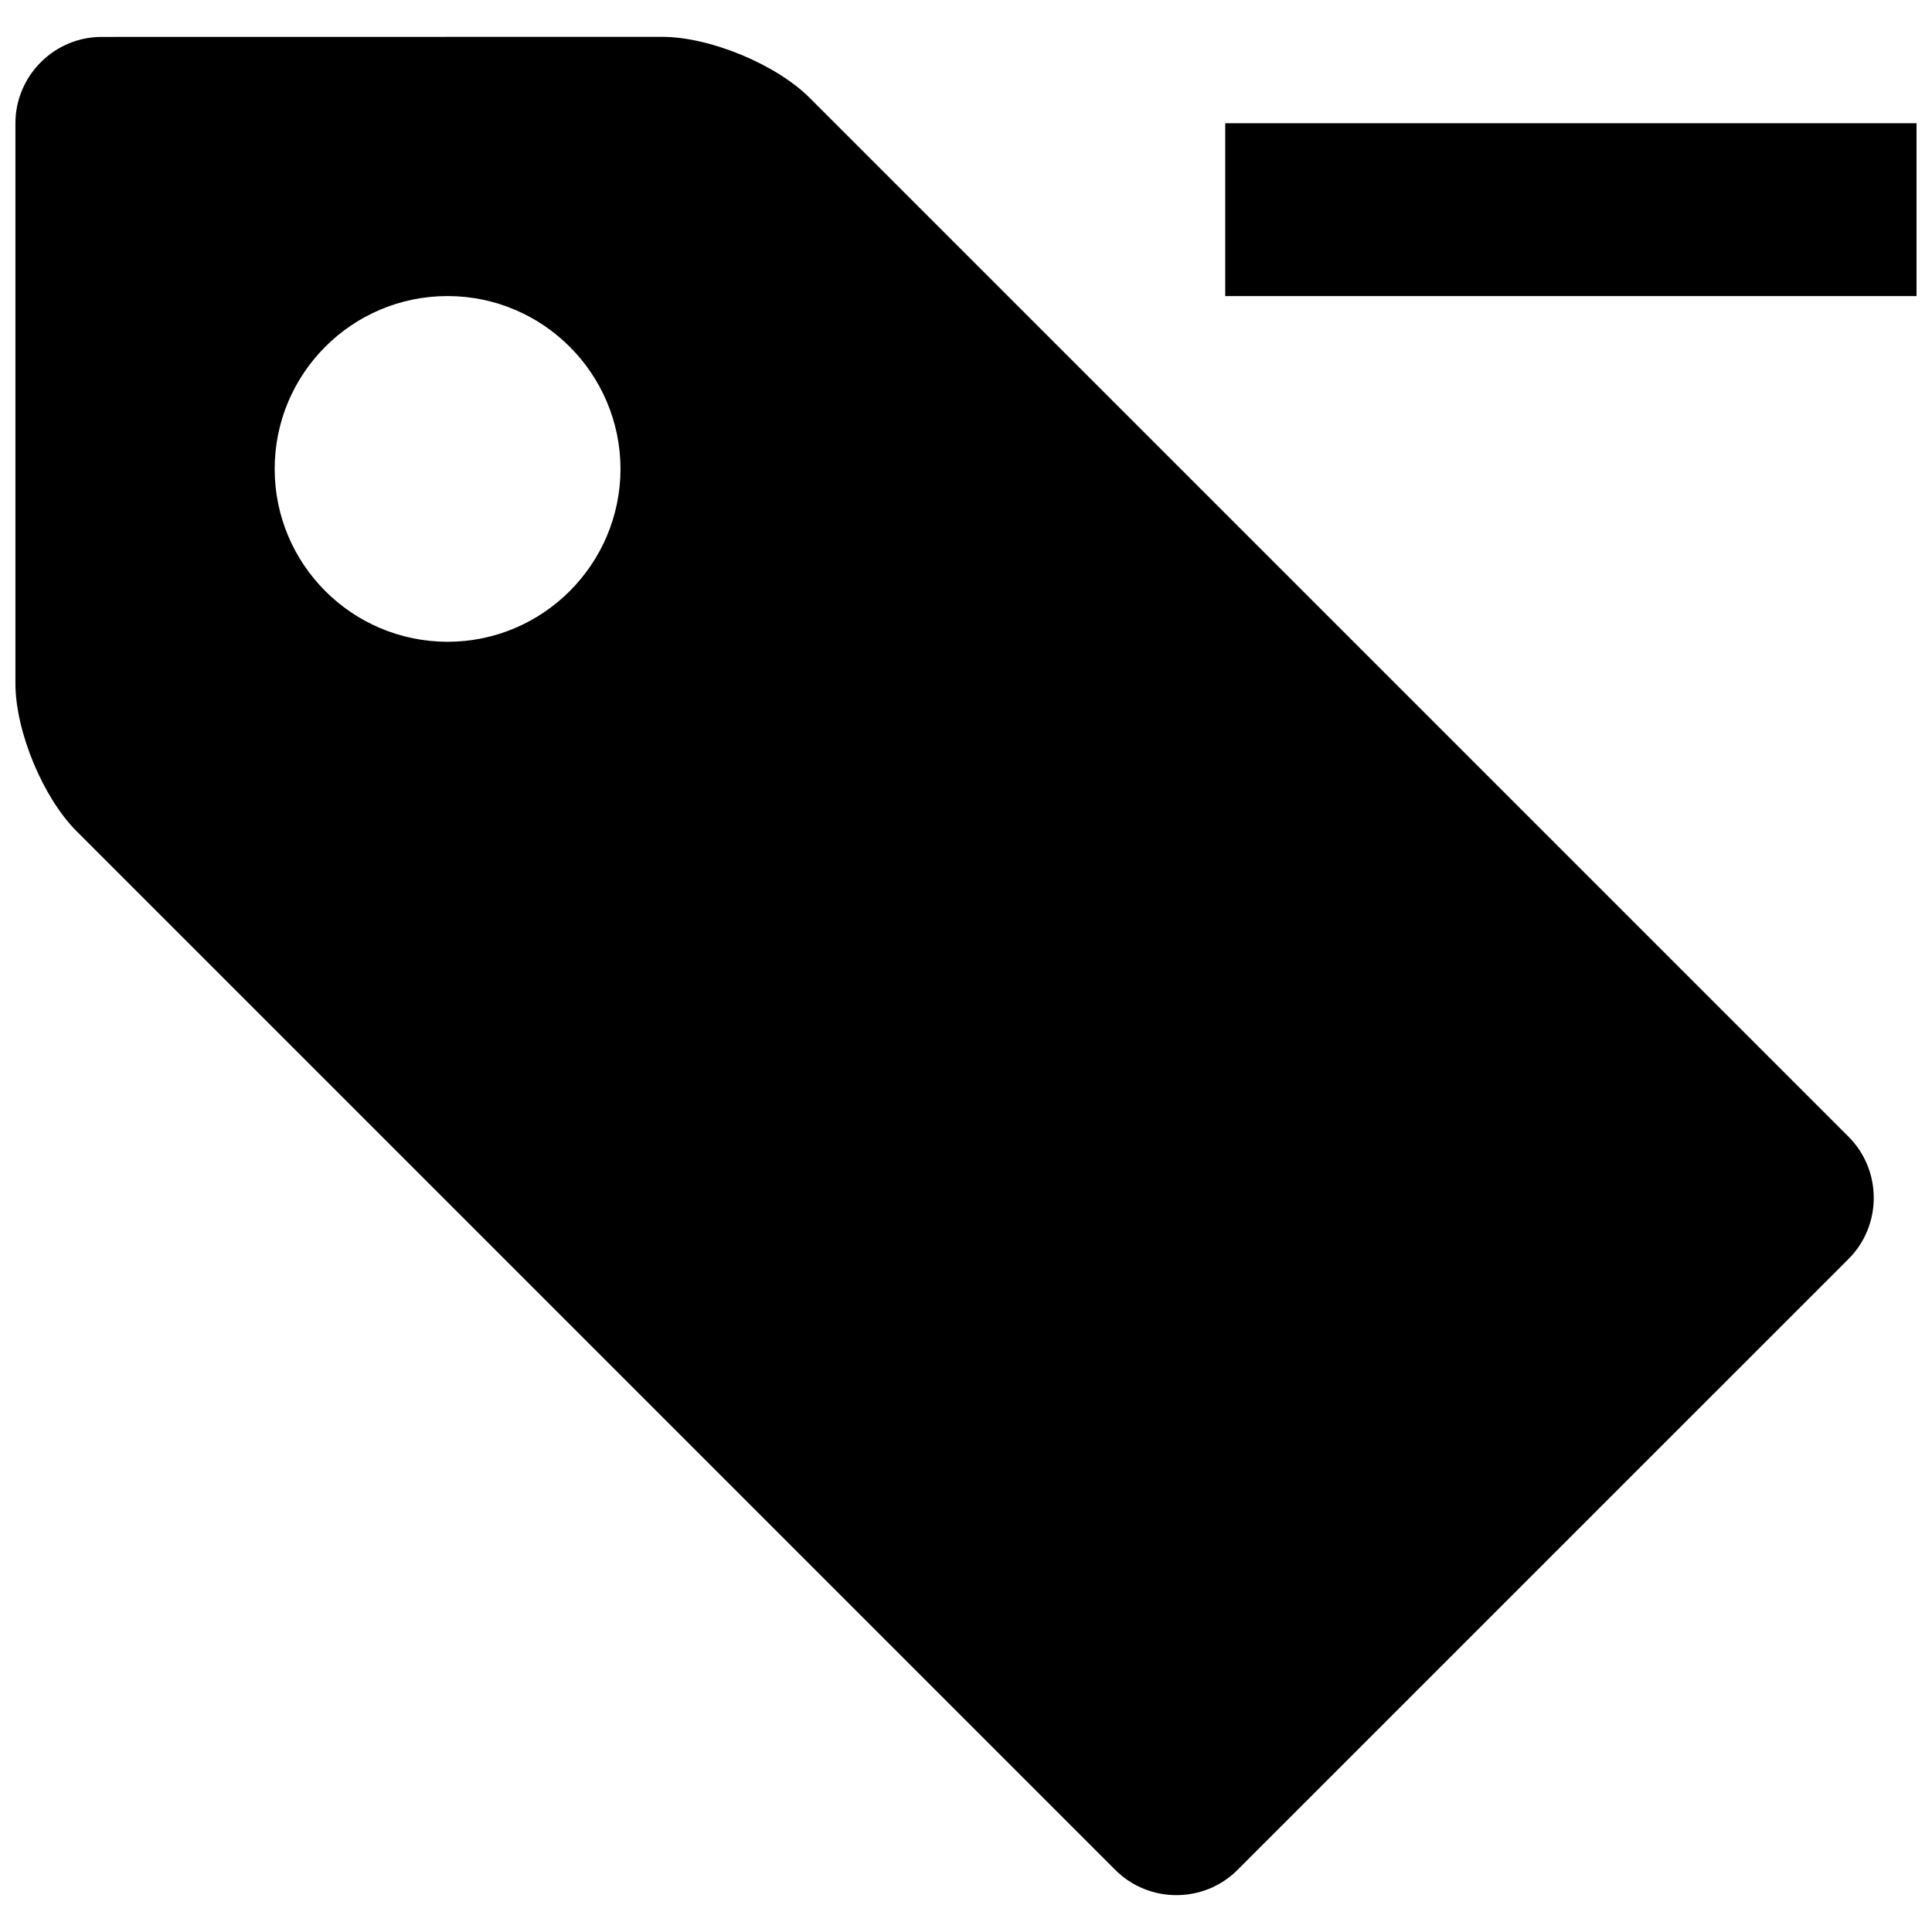
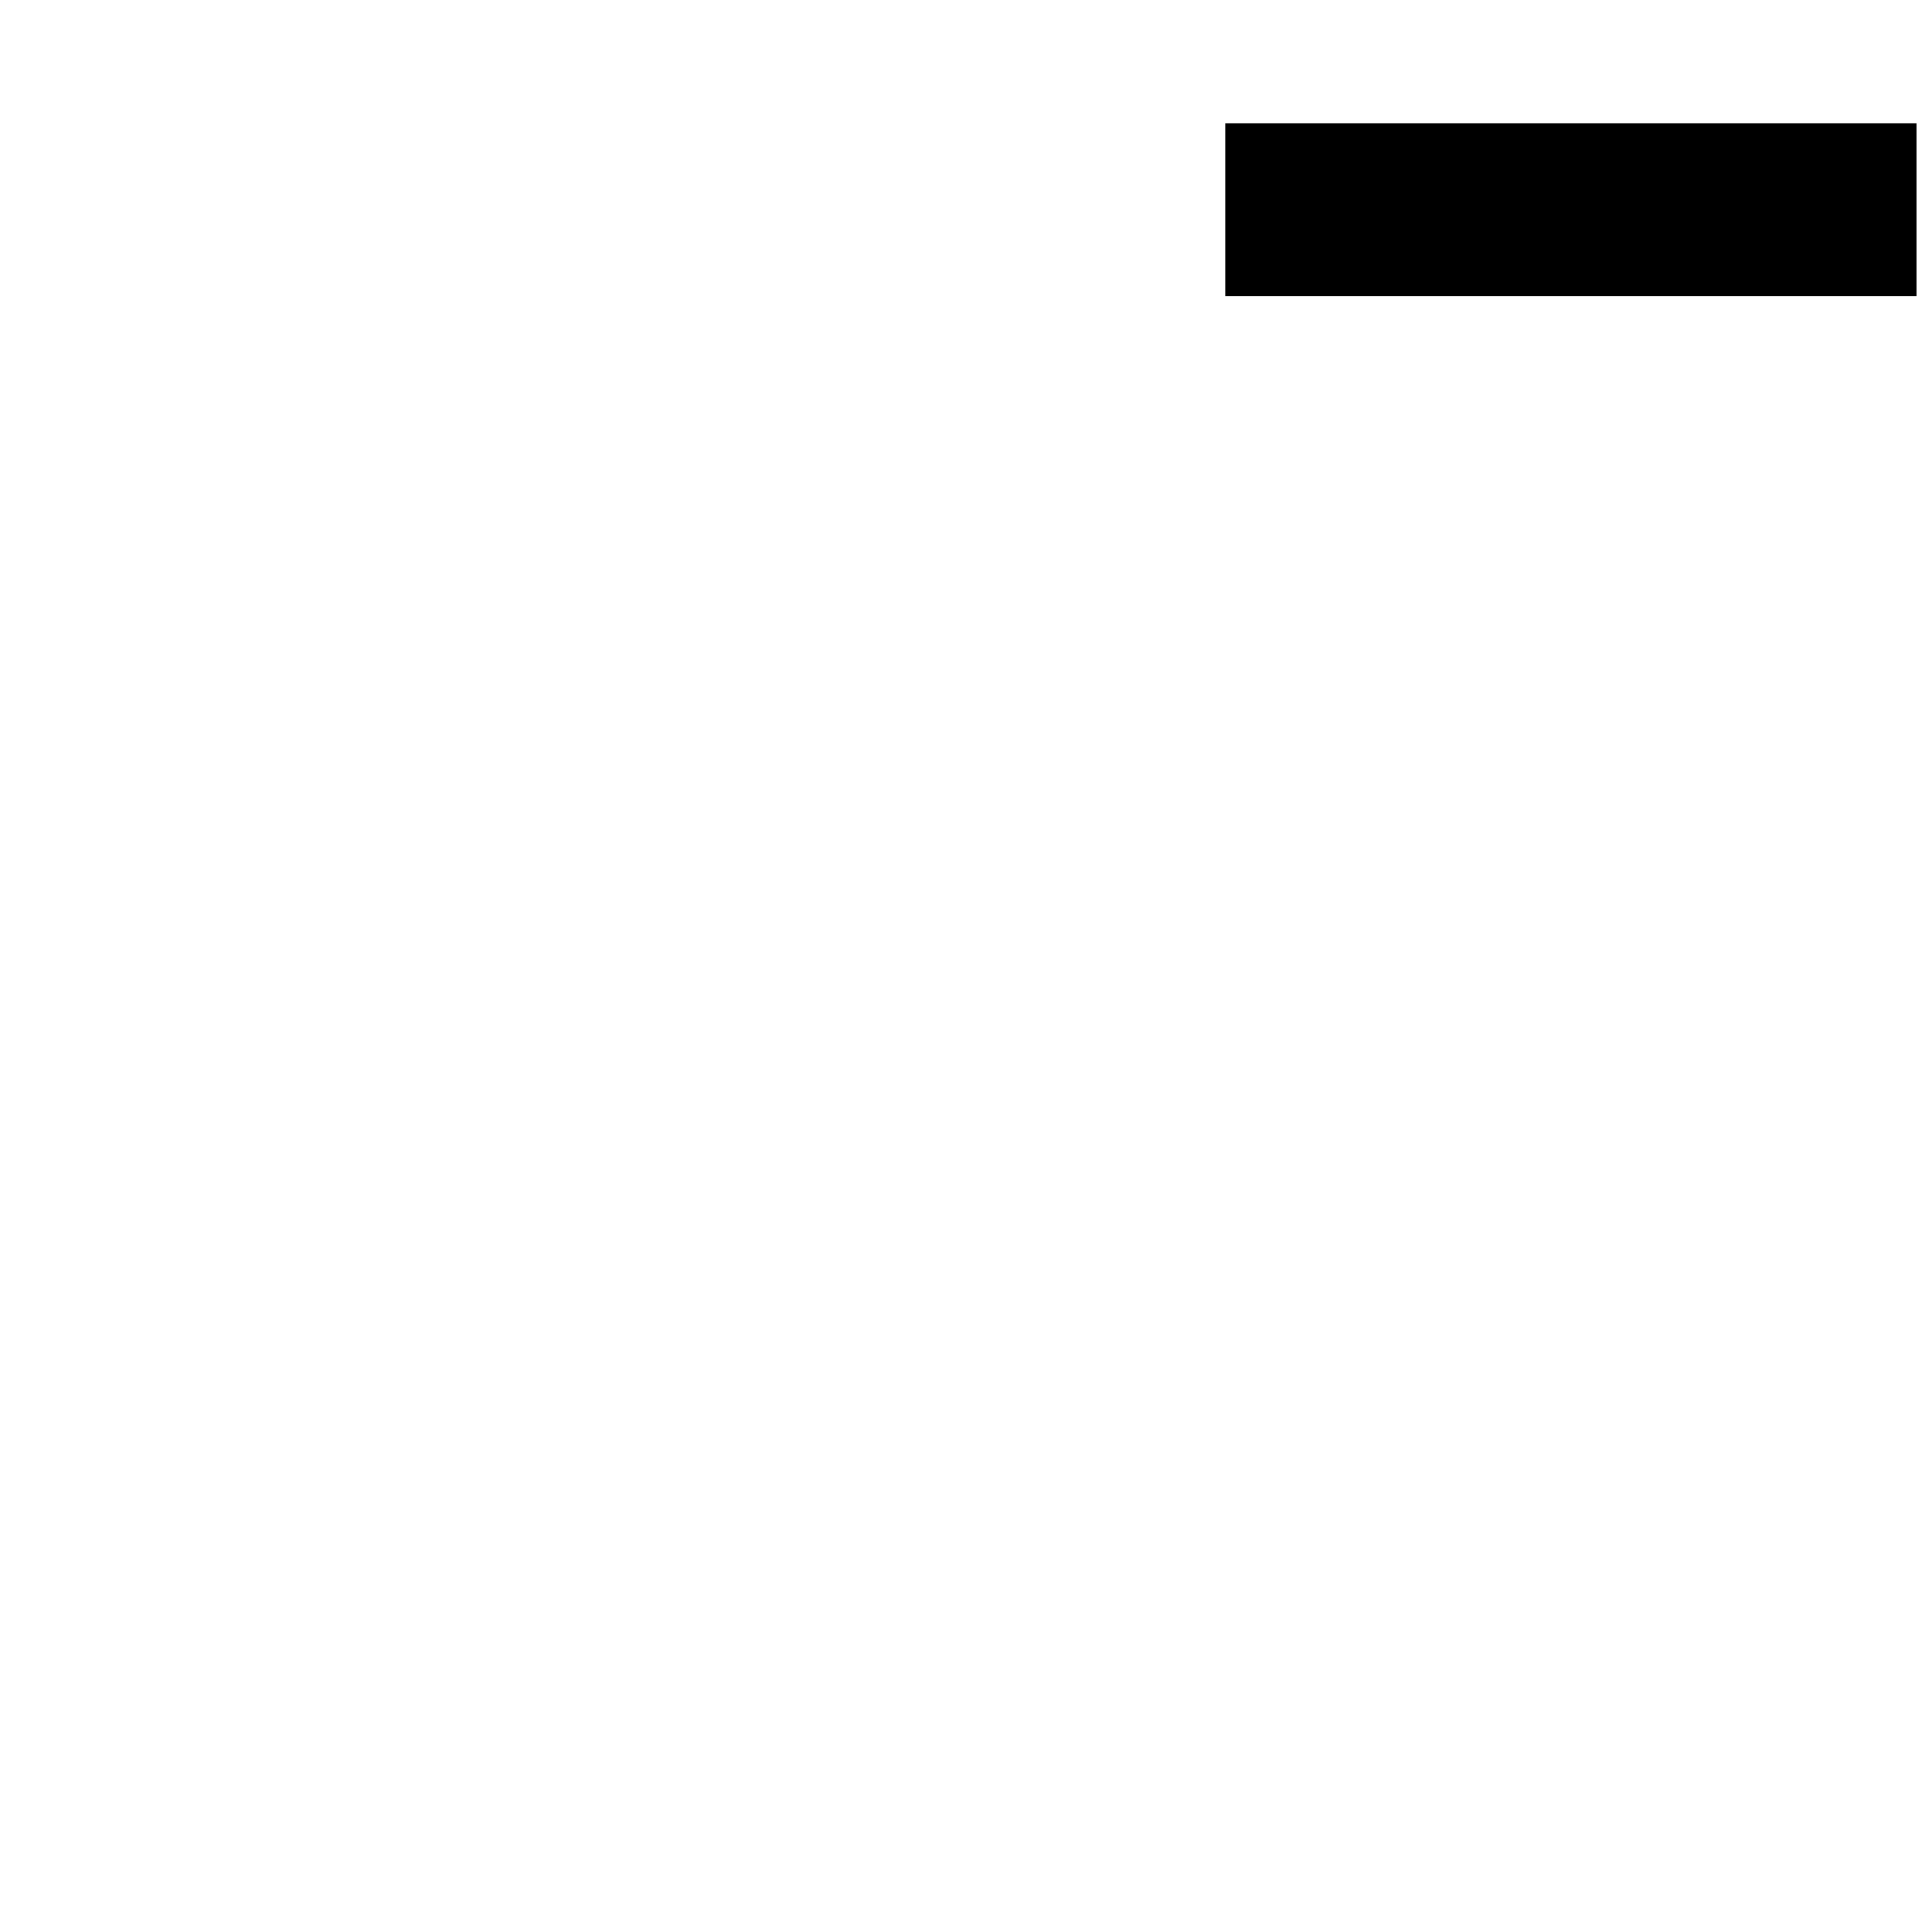
<svg xmlns="http://www.w3.org/2000/svg" width="800px" height="800px" version="1.1" viewBox="144 144 512 512">
  <defs>
    <clipPath id="b">
-       <path d="m148.09 153h492.91v494h-492.91z" />
-     </clipPath>
+       </clipPath>
    <clipPath id="a">
      <path d="m468 176h183.9v47h-183.9z" />
    </clipPath>
  </defs>
  <g>
    <g clip-path="url(#b)">
      <path d="m319.5 153.76-148.51 0.023c-12.598-0.023-22.902 10.281-22.902 22.875v148.51c0 12.594 7.281 30.184 16.191 39.09l275.29 275.29c8.91 8.91 23.473 8.91 32.383 0l161.93-161.91c8.91-8.91 8.91-23.473 0-32.402l-275.29-275.28c-8.883-8.91-26.496-16.191-39.09-16.191zm-56.863 160.32c-25.352-0.02-45.844-20.539-45.844-45.82 0-25.258 20.496-45.801 45.801-45.801 25.281 0 45.801 20.543 45.848 45.824-0.047 25.258-20.566 45.777-45.805 45.797z" />
    </g>
    <g clip-path="url(#a)">
      <path d="m468.7 176.66h183.2v45.801h-183.2z" />
    </g>
  </g>
</svg>